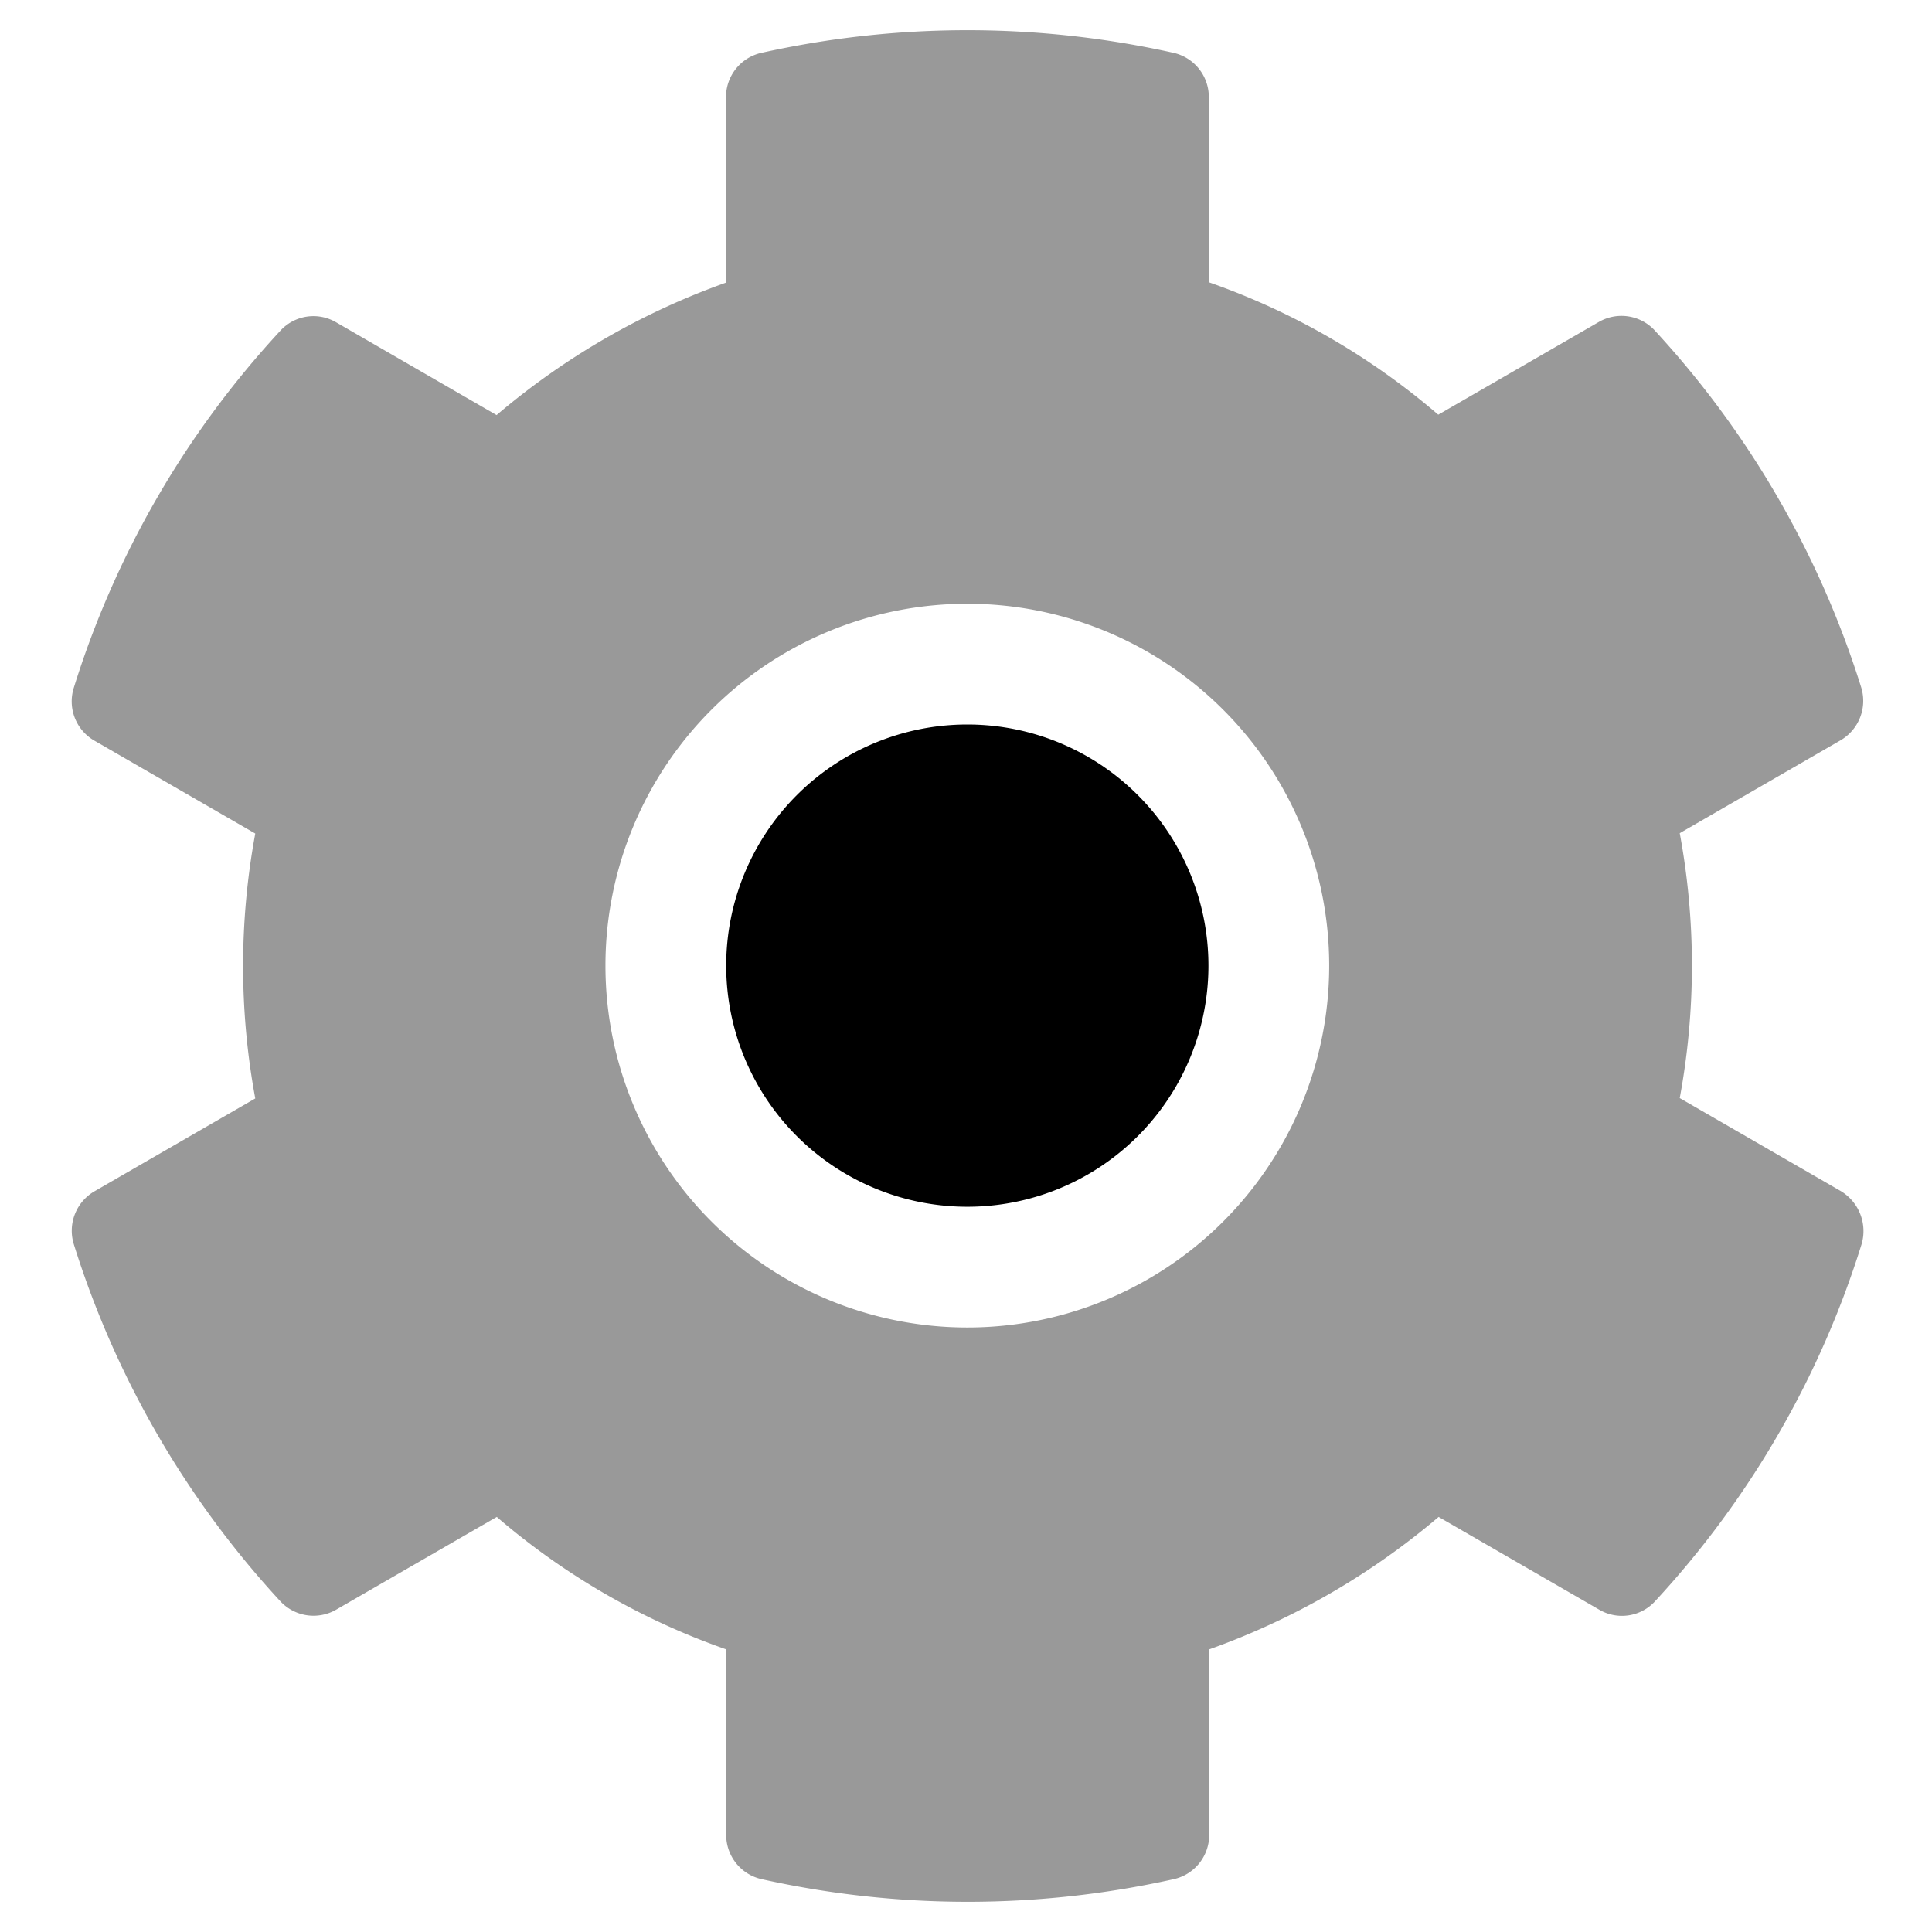
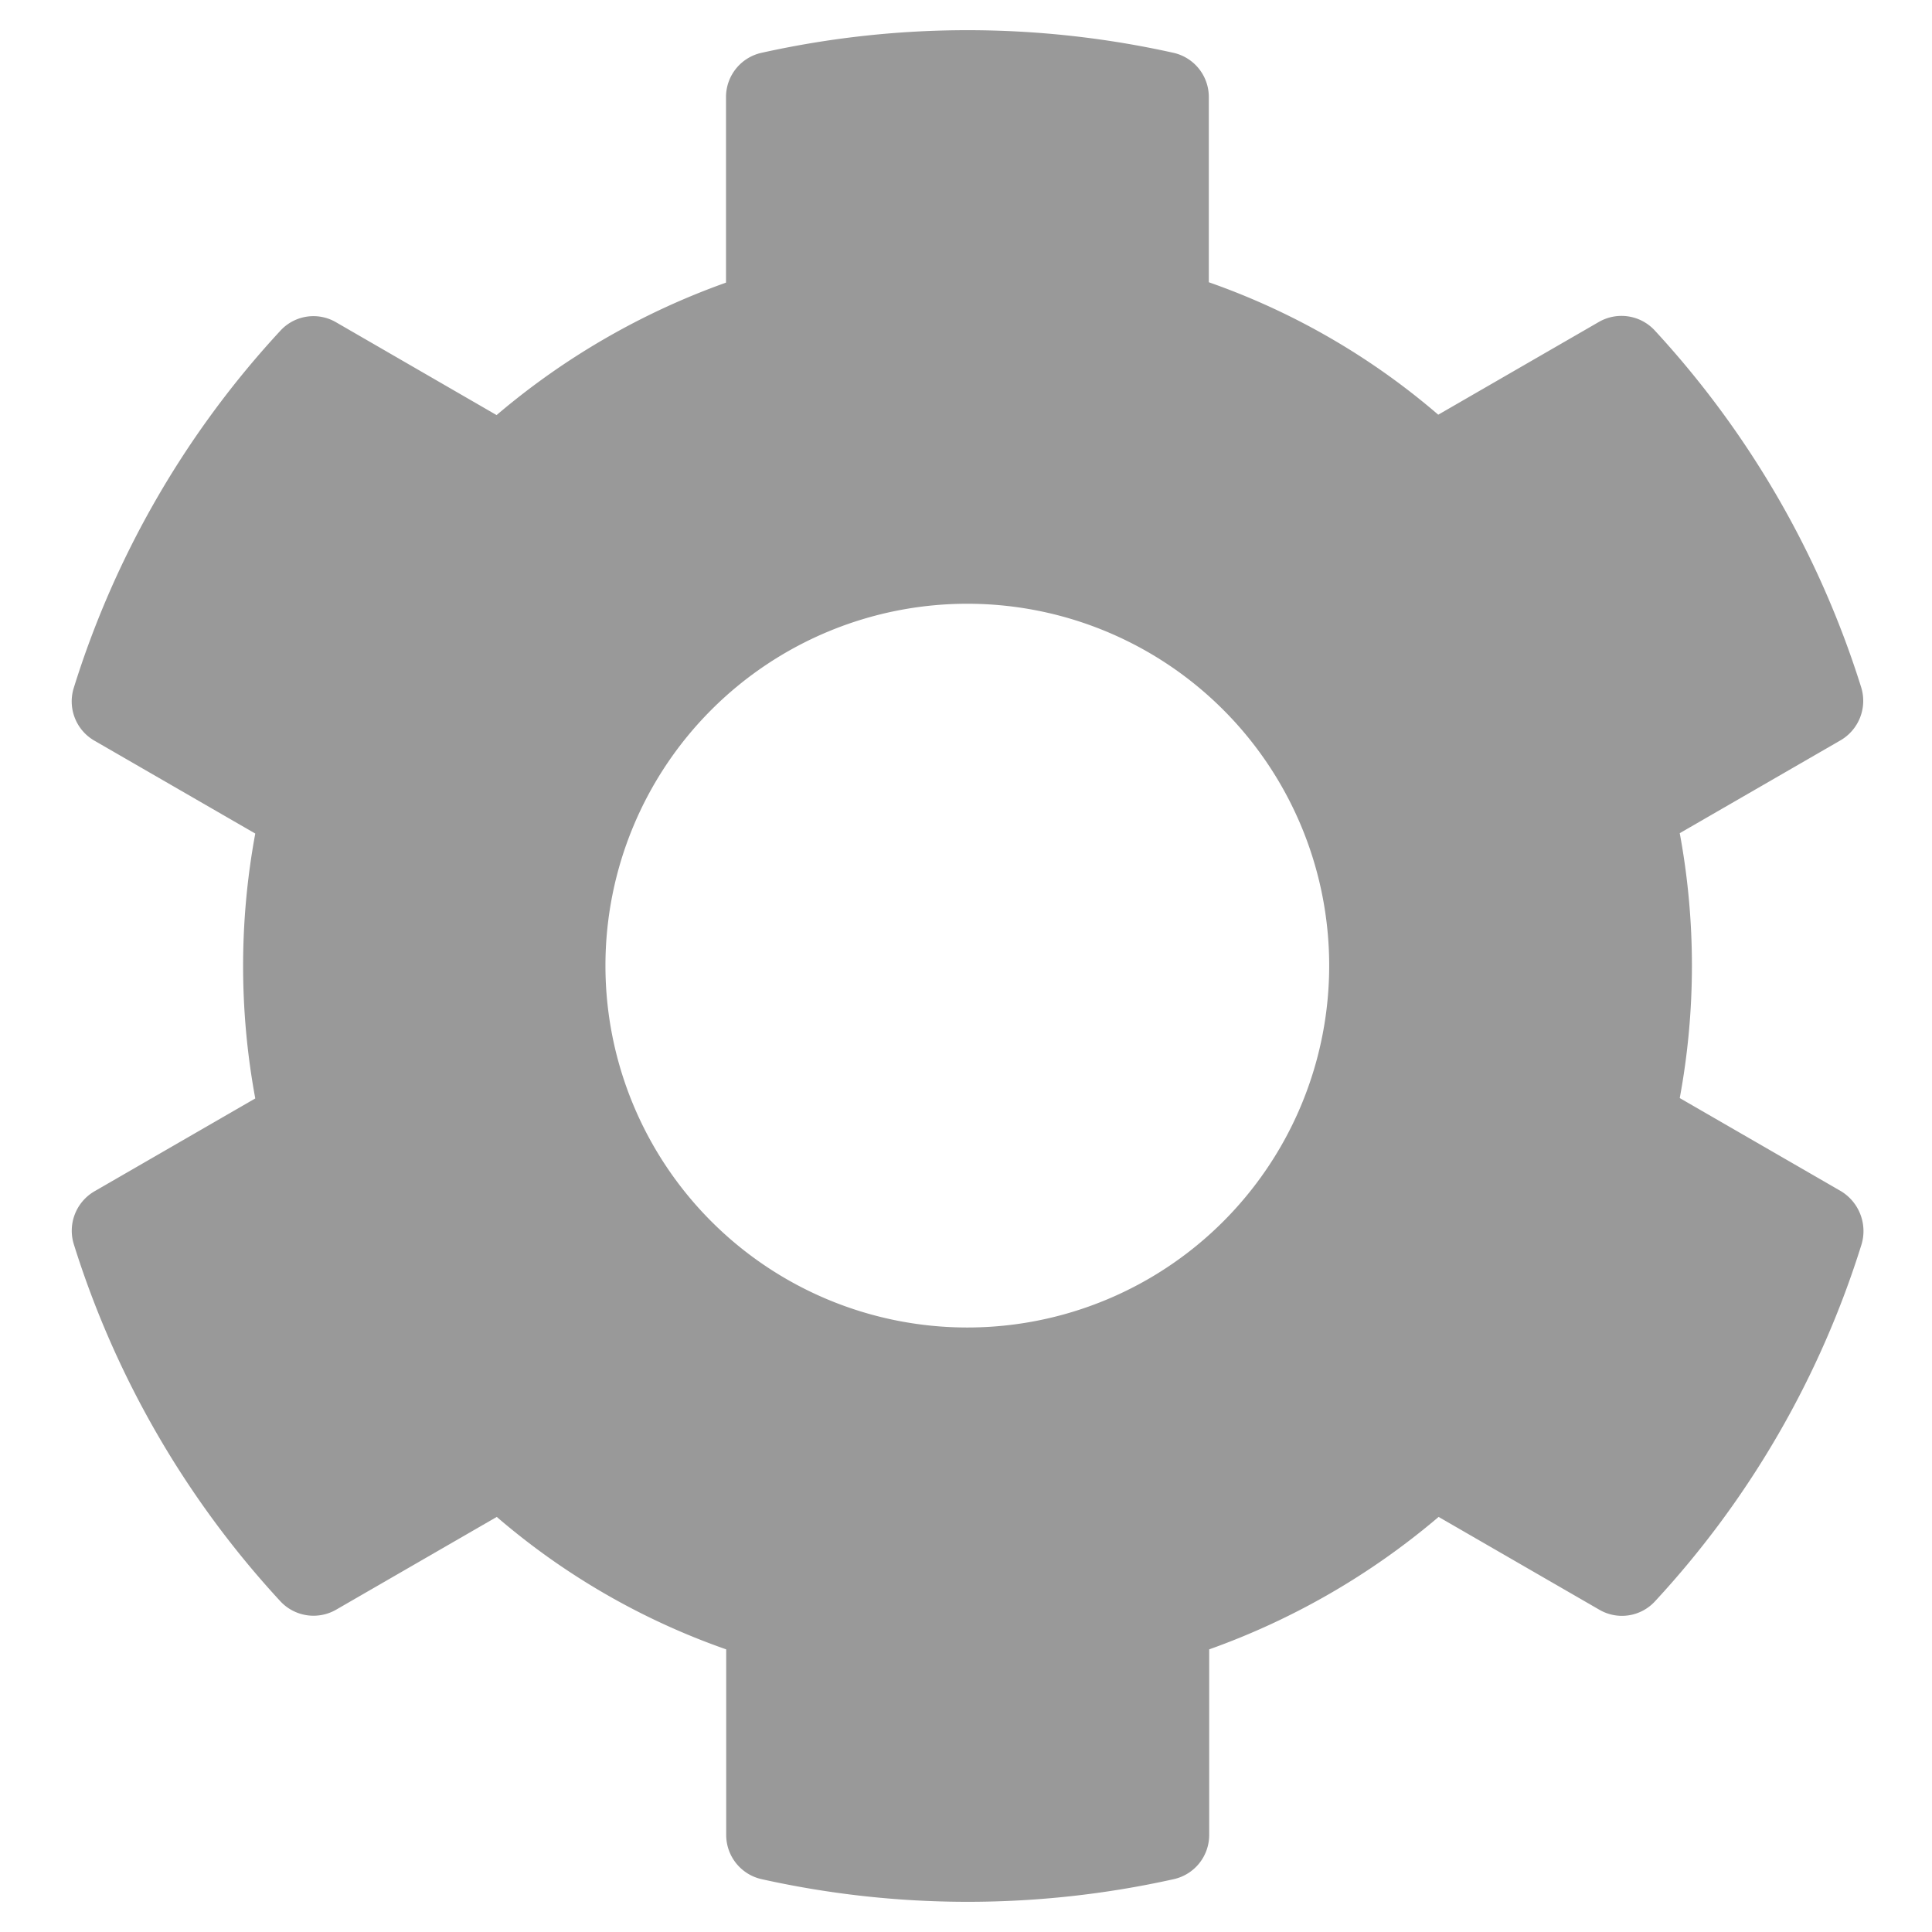
<svg xmlns="http://www.w3.org/2000/svg" aria-hidden="true" focusable="false" data-prefix="fad" data-icon="cog" class="svg-inline--fa fa-cog fa-w-16" role="img" viewBox="0 0 512 512">
  <g class="fa-group">
    <path class="fa-secondary" fill="currentColor" d="M487.75 315.6l-42.6-24.6a192.62 192.62 0 0 0 0-70.2l42.6-24.6a12.11 12.11 0 0 0 5.5-14 249.2 249.2 0 0 0-54.7-94.6 12 12 0 0 0-14.8-2.3l-42.6 24.6a188.83 188.83 0 0 0-60.8-35.1V25.7A12 12 0 0 0 311 14a251.43 251.43 0 0 0-109.2 0 12 12 0 0 0-9.4 11.7v49.2a194.59 194.59 0 0 0-60.8 35.1L89.05 85.4a11.88 11.88 0 0 0-14.8 2.3 247.66 247.66 0 0 0-54.7 94.6 12 12 0 0 0 5.5 14l42.6 24.6a192.62 192.62 0 0 0 0 70.2l-42.6 24.6a12.08 12.08 0 0 0-5.5 14 249 249 0 0 0 54.7 94.6 12 12 0 0 0 14.8 2.3l42.6-24.6a188.54 188.54 0 0 0 60.8 35.1v49.2a12 12 0 0 0 9.4 11.7 251.43 251.43 0 0 0 109.2 0 12 12 0 0 0 9.4-11.7v-49.2a194.7 194.7 0 0 0 60.8-35.1l42.6 24.6a11.89 11.89 0 0 0 14.8-2.3 247.52 247.52 0 0 0 54.7-94.6 12.36 12.36 0 0 0-5.6-14.1zm-231.4 36.2a95.9 95.9 0 1 1 95.9-95.9 95.89 95.89 0 0 1-95.9 95.9z" opacity="0.4" />
-     <path class="fa-primary" fill="currentColor" d="M256.35 319.8a63.9 63.9 0 1 1 63.9-63.9 63.9 63.9 0 0 1-63.9 63.9z" />
  </g>
</svg>